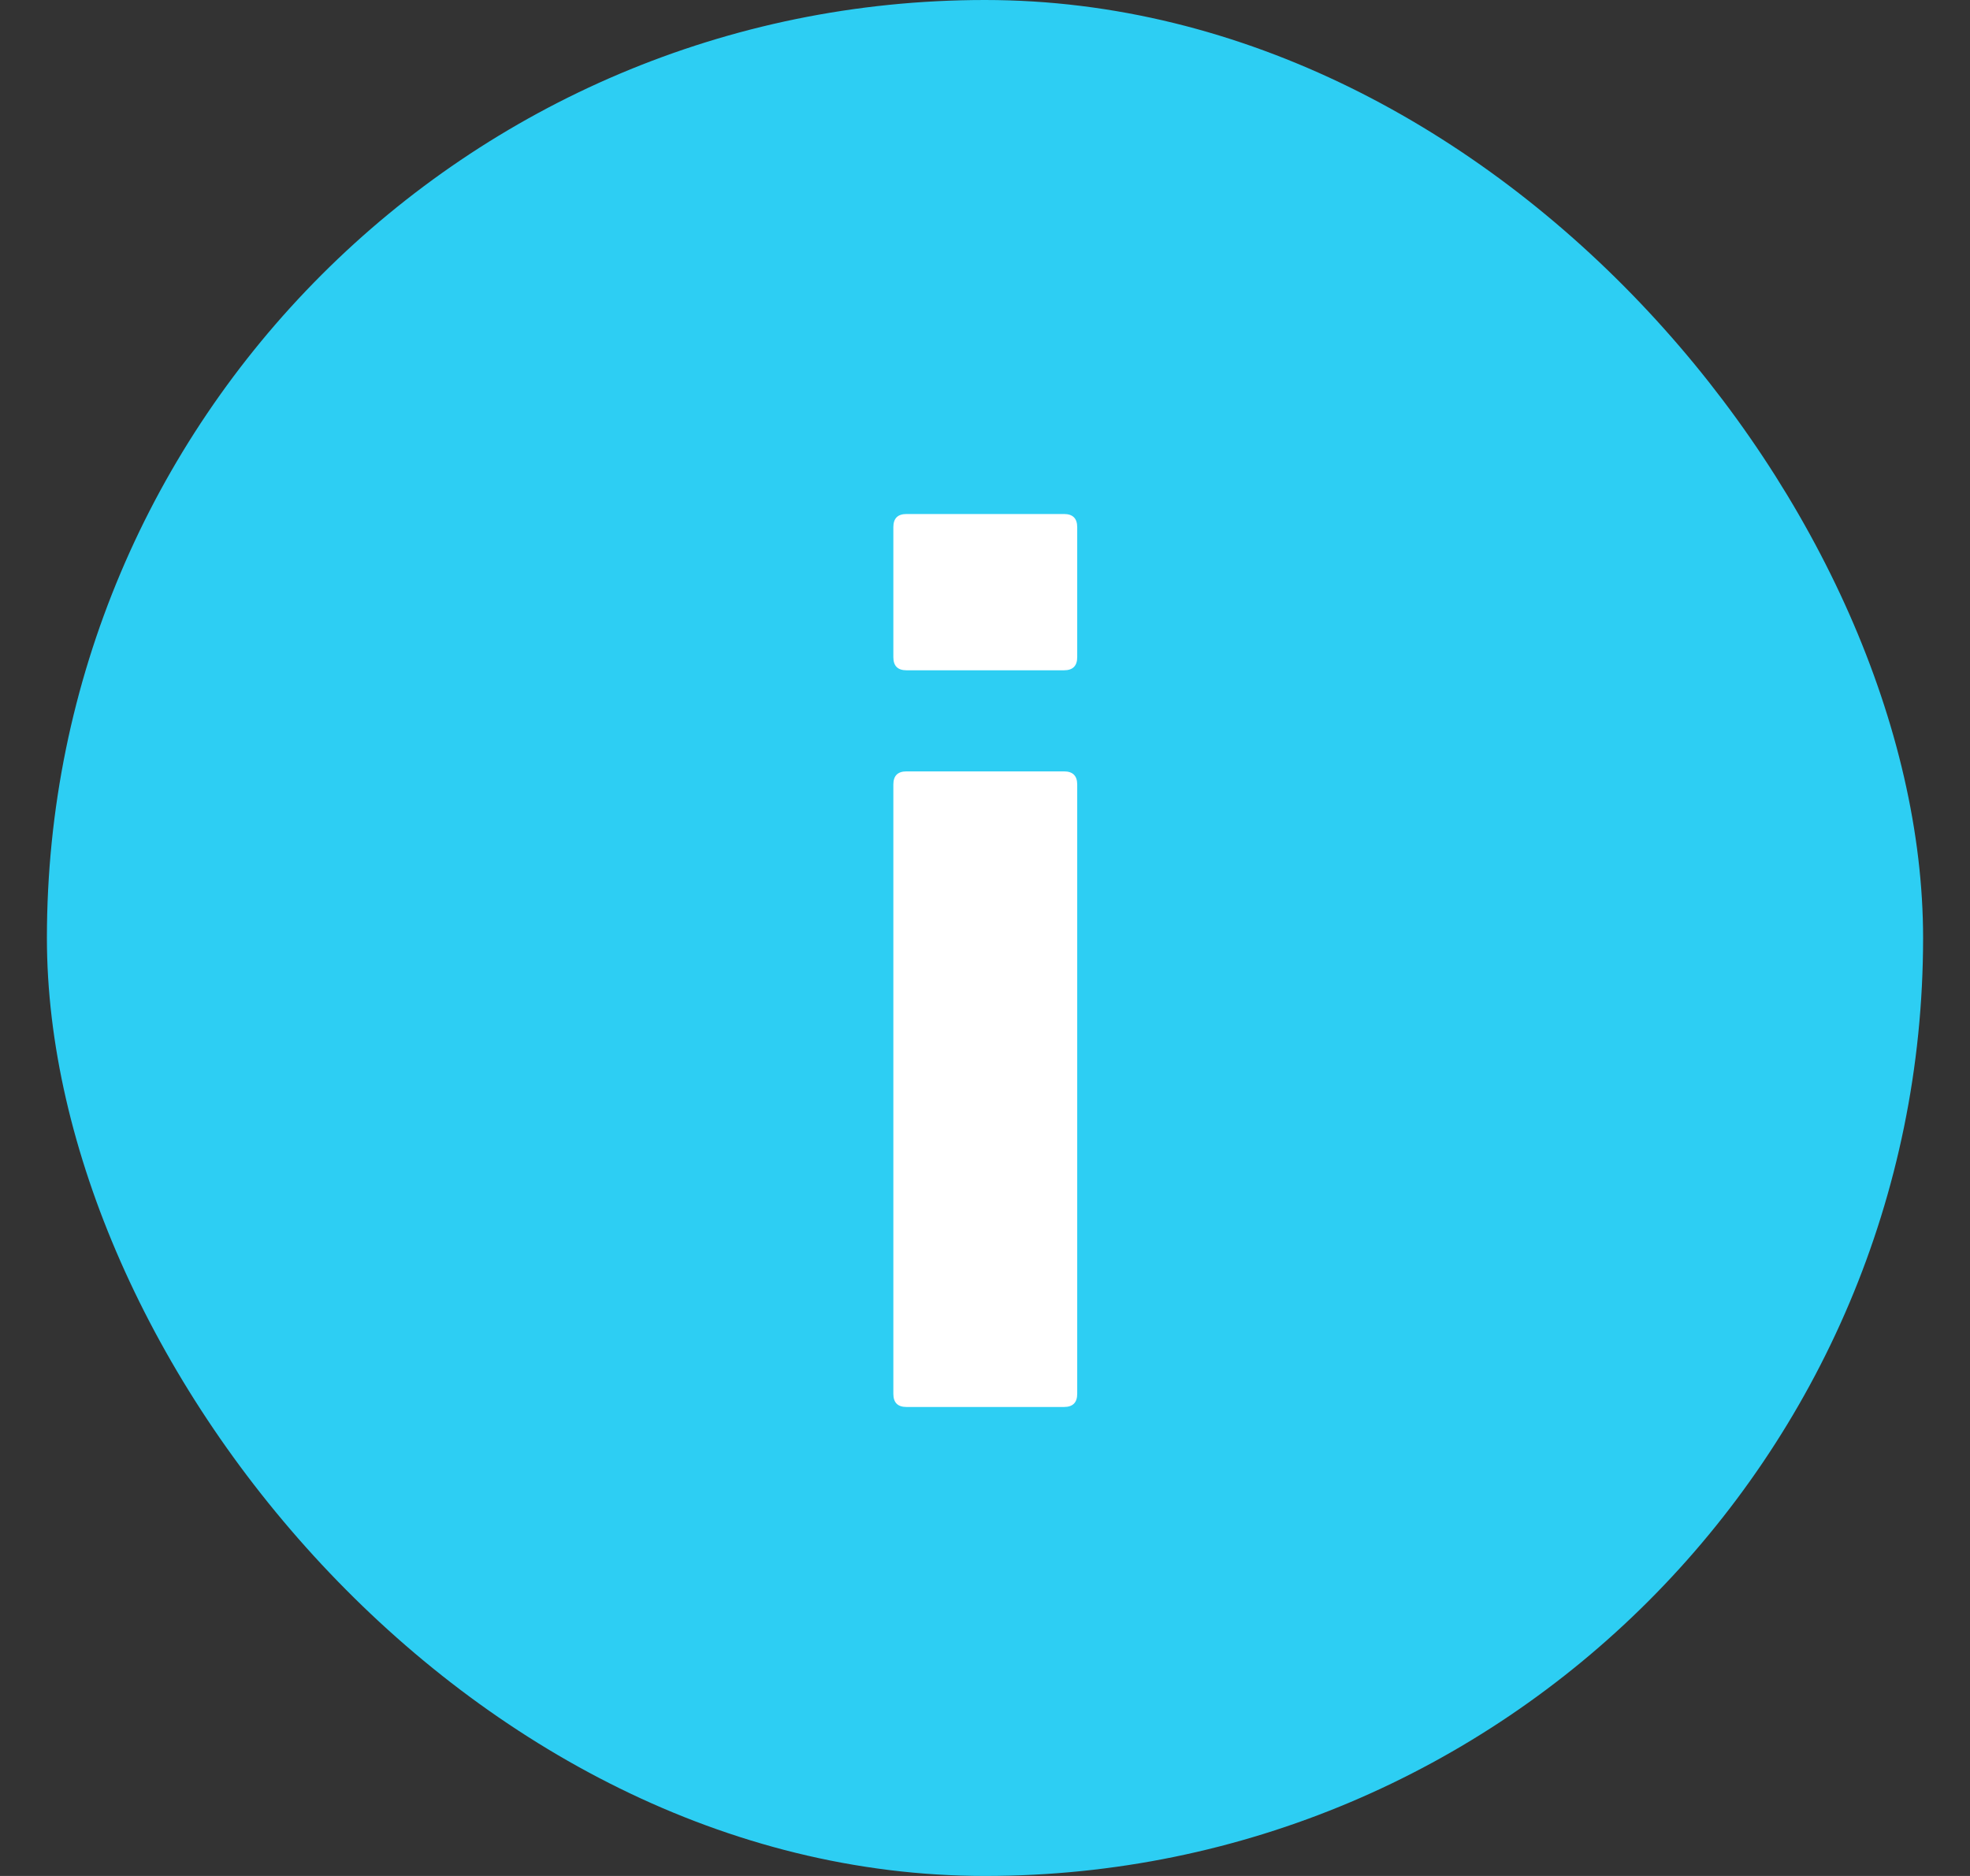
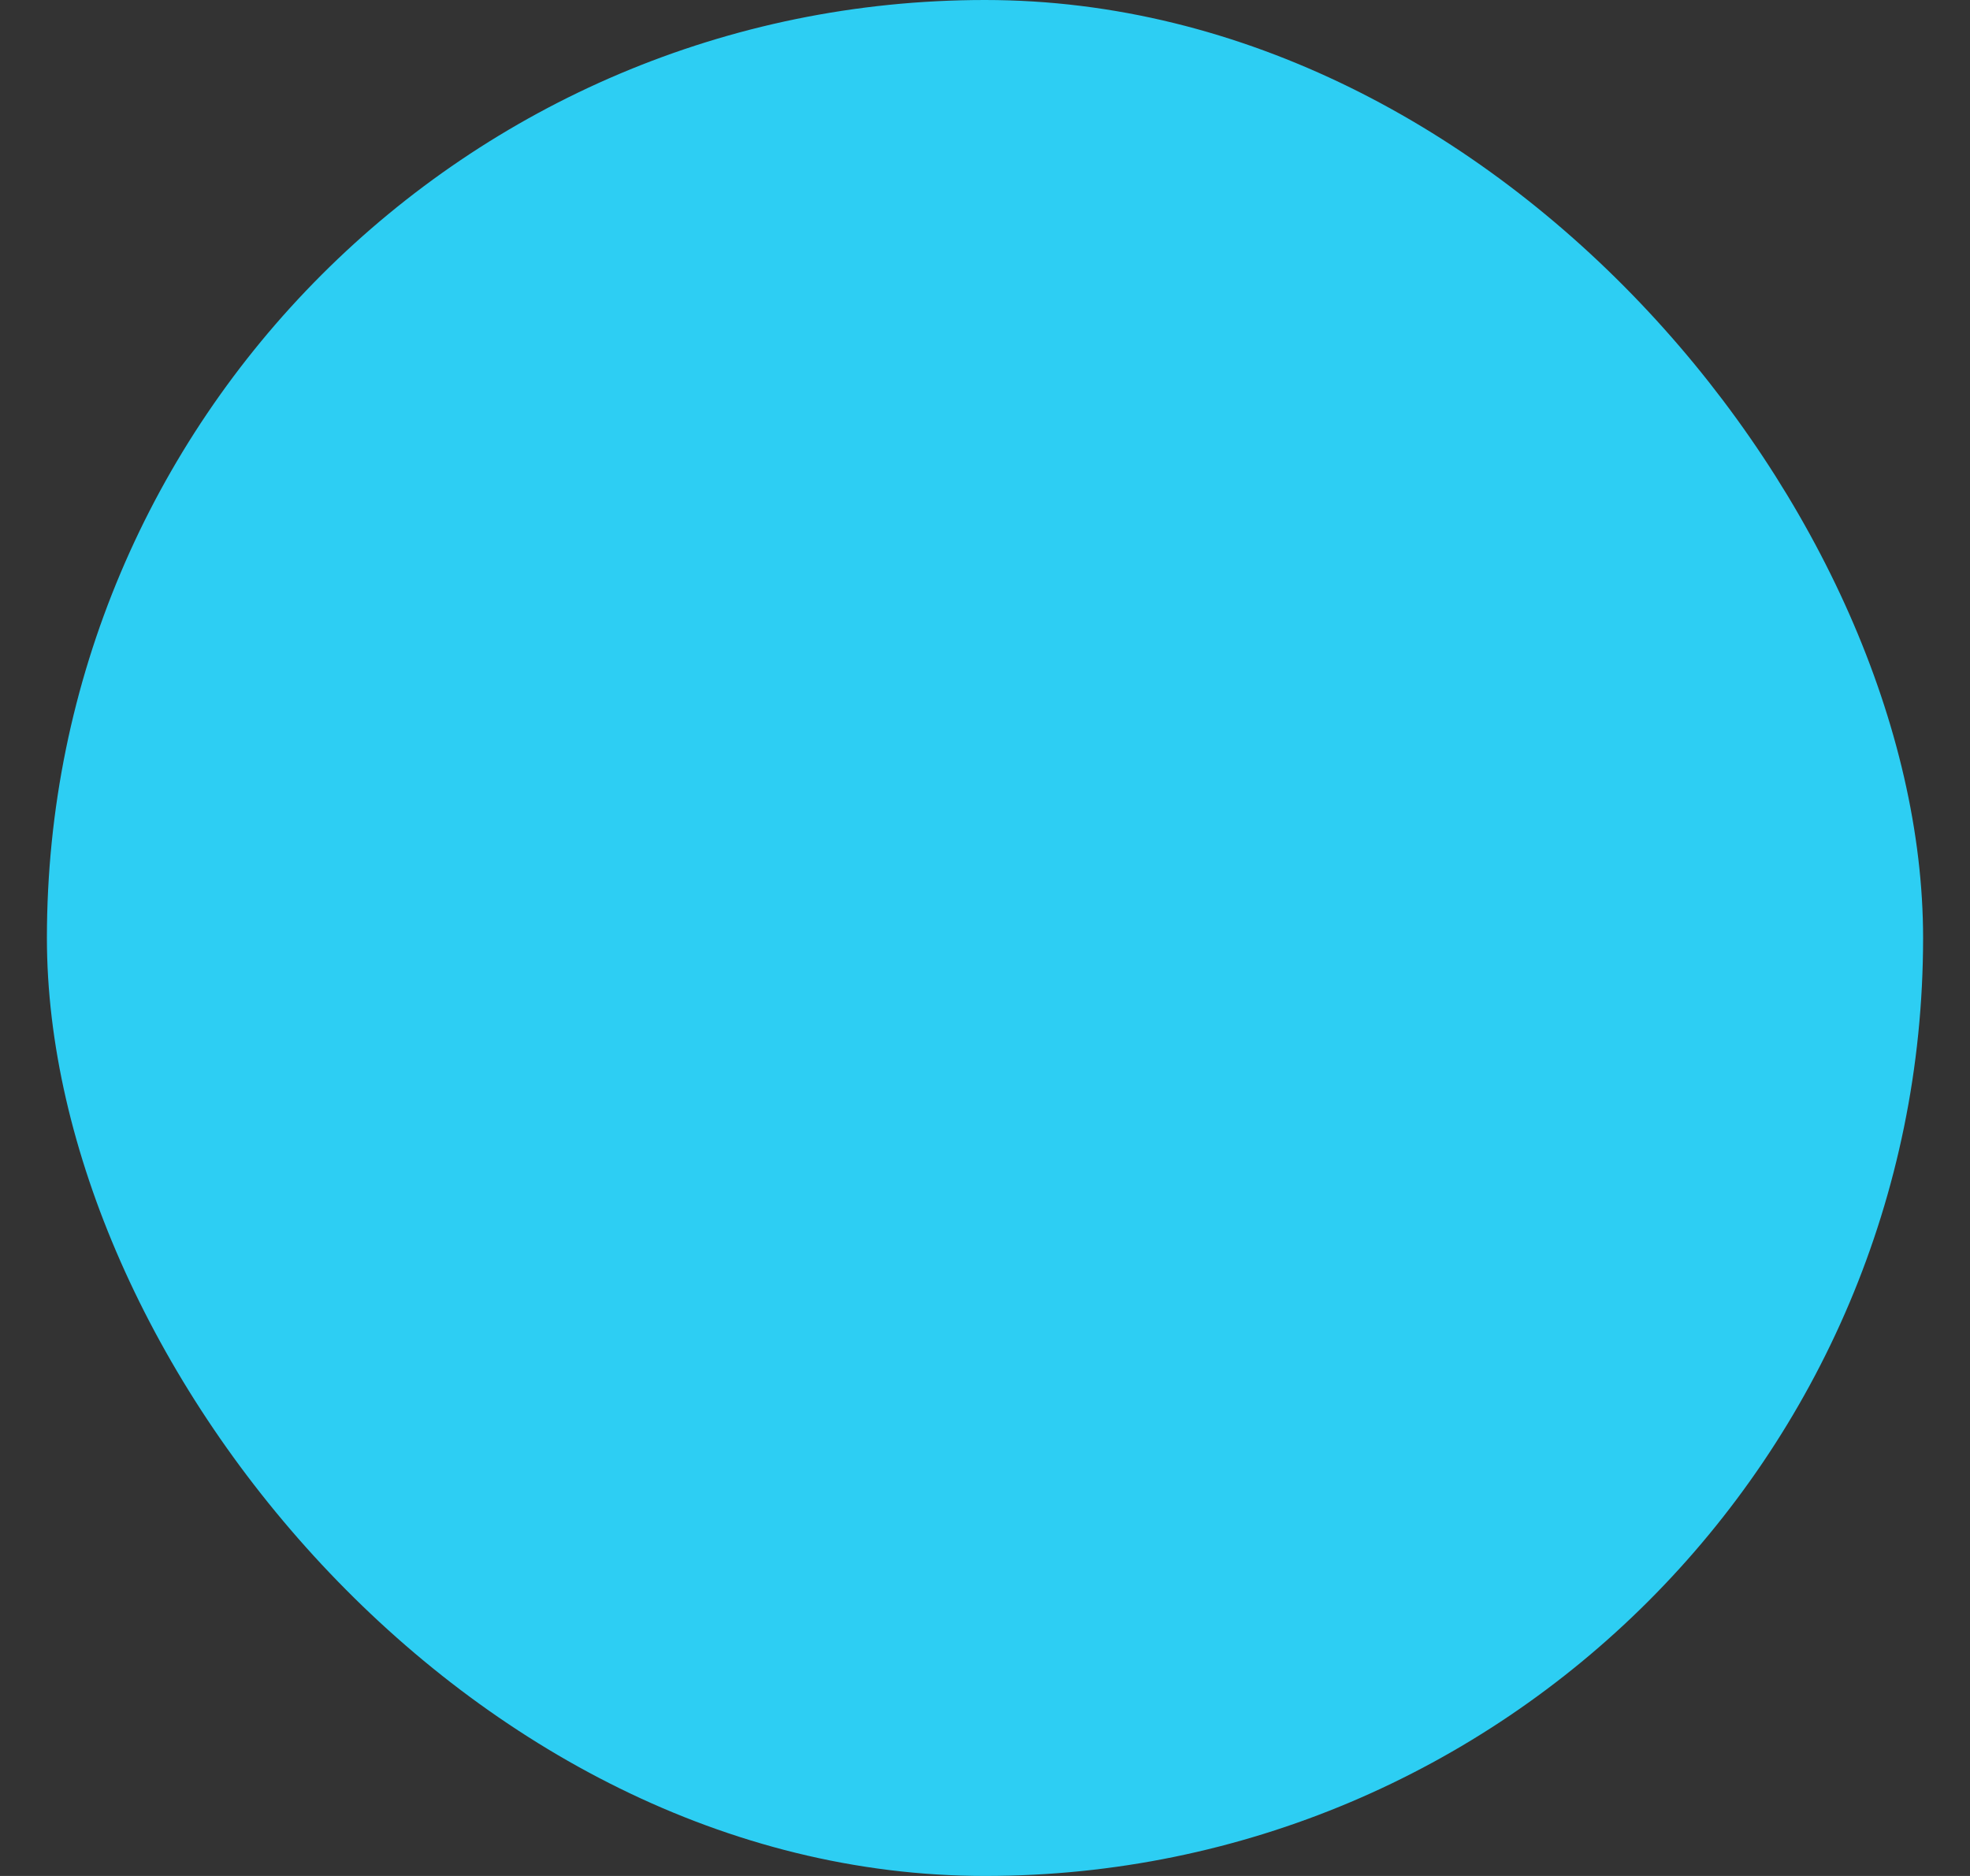
<svg xmlns="http://www.w3.org/2000/svg" width="21" height="20" viewBox="0 0 21 20" fill="none">
  <rect x="0" y="0" width="21" height="20" fill="#333333" stroke="none" />
  <rect x="0.5" width="20" height="20" rx="10" fill="#2DCEF3" />
-   <path d="M11.343 7.146H9.663C9.569 7.146 9.523 7.099 9.523 7.006V5.62C9.523 5.527 9.569 5.48 9.663 5.48H11.343C11.436 5.48 11.483 5.527 11.483 5.62V7.006C11.483 7.099 11.436 7.146 11.343 7.146ZM11.343 15H9.663C9.569 15 9.523 14.953 9.523 14.86V8.364C9.523 8.271 9.569 8.224 9.663 8.224H11.343C11.436 8.224 11.483 8.271 11.483 8.364V14.86C11.483 14.953 11.436 15 11.343 15Z" fill="white" />
</svg>